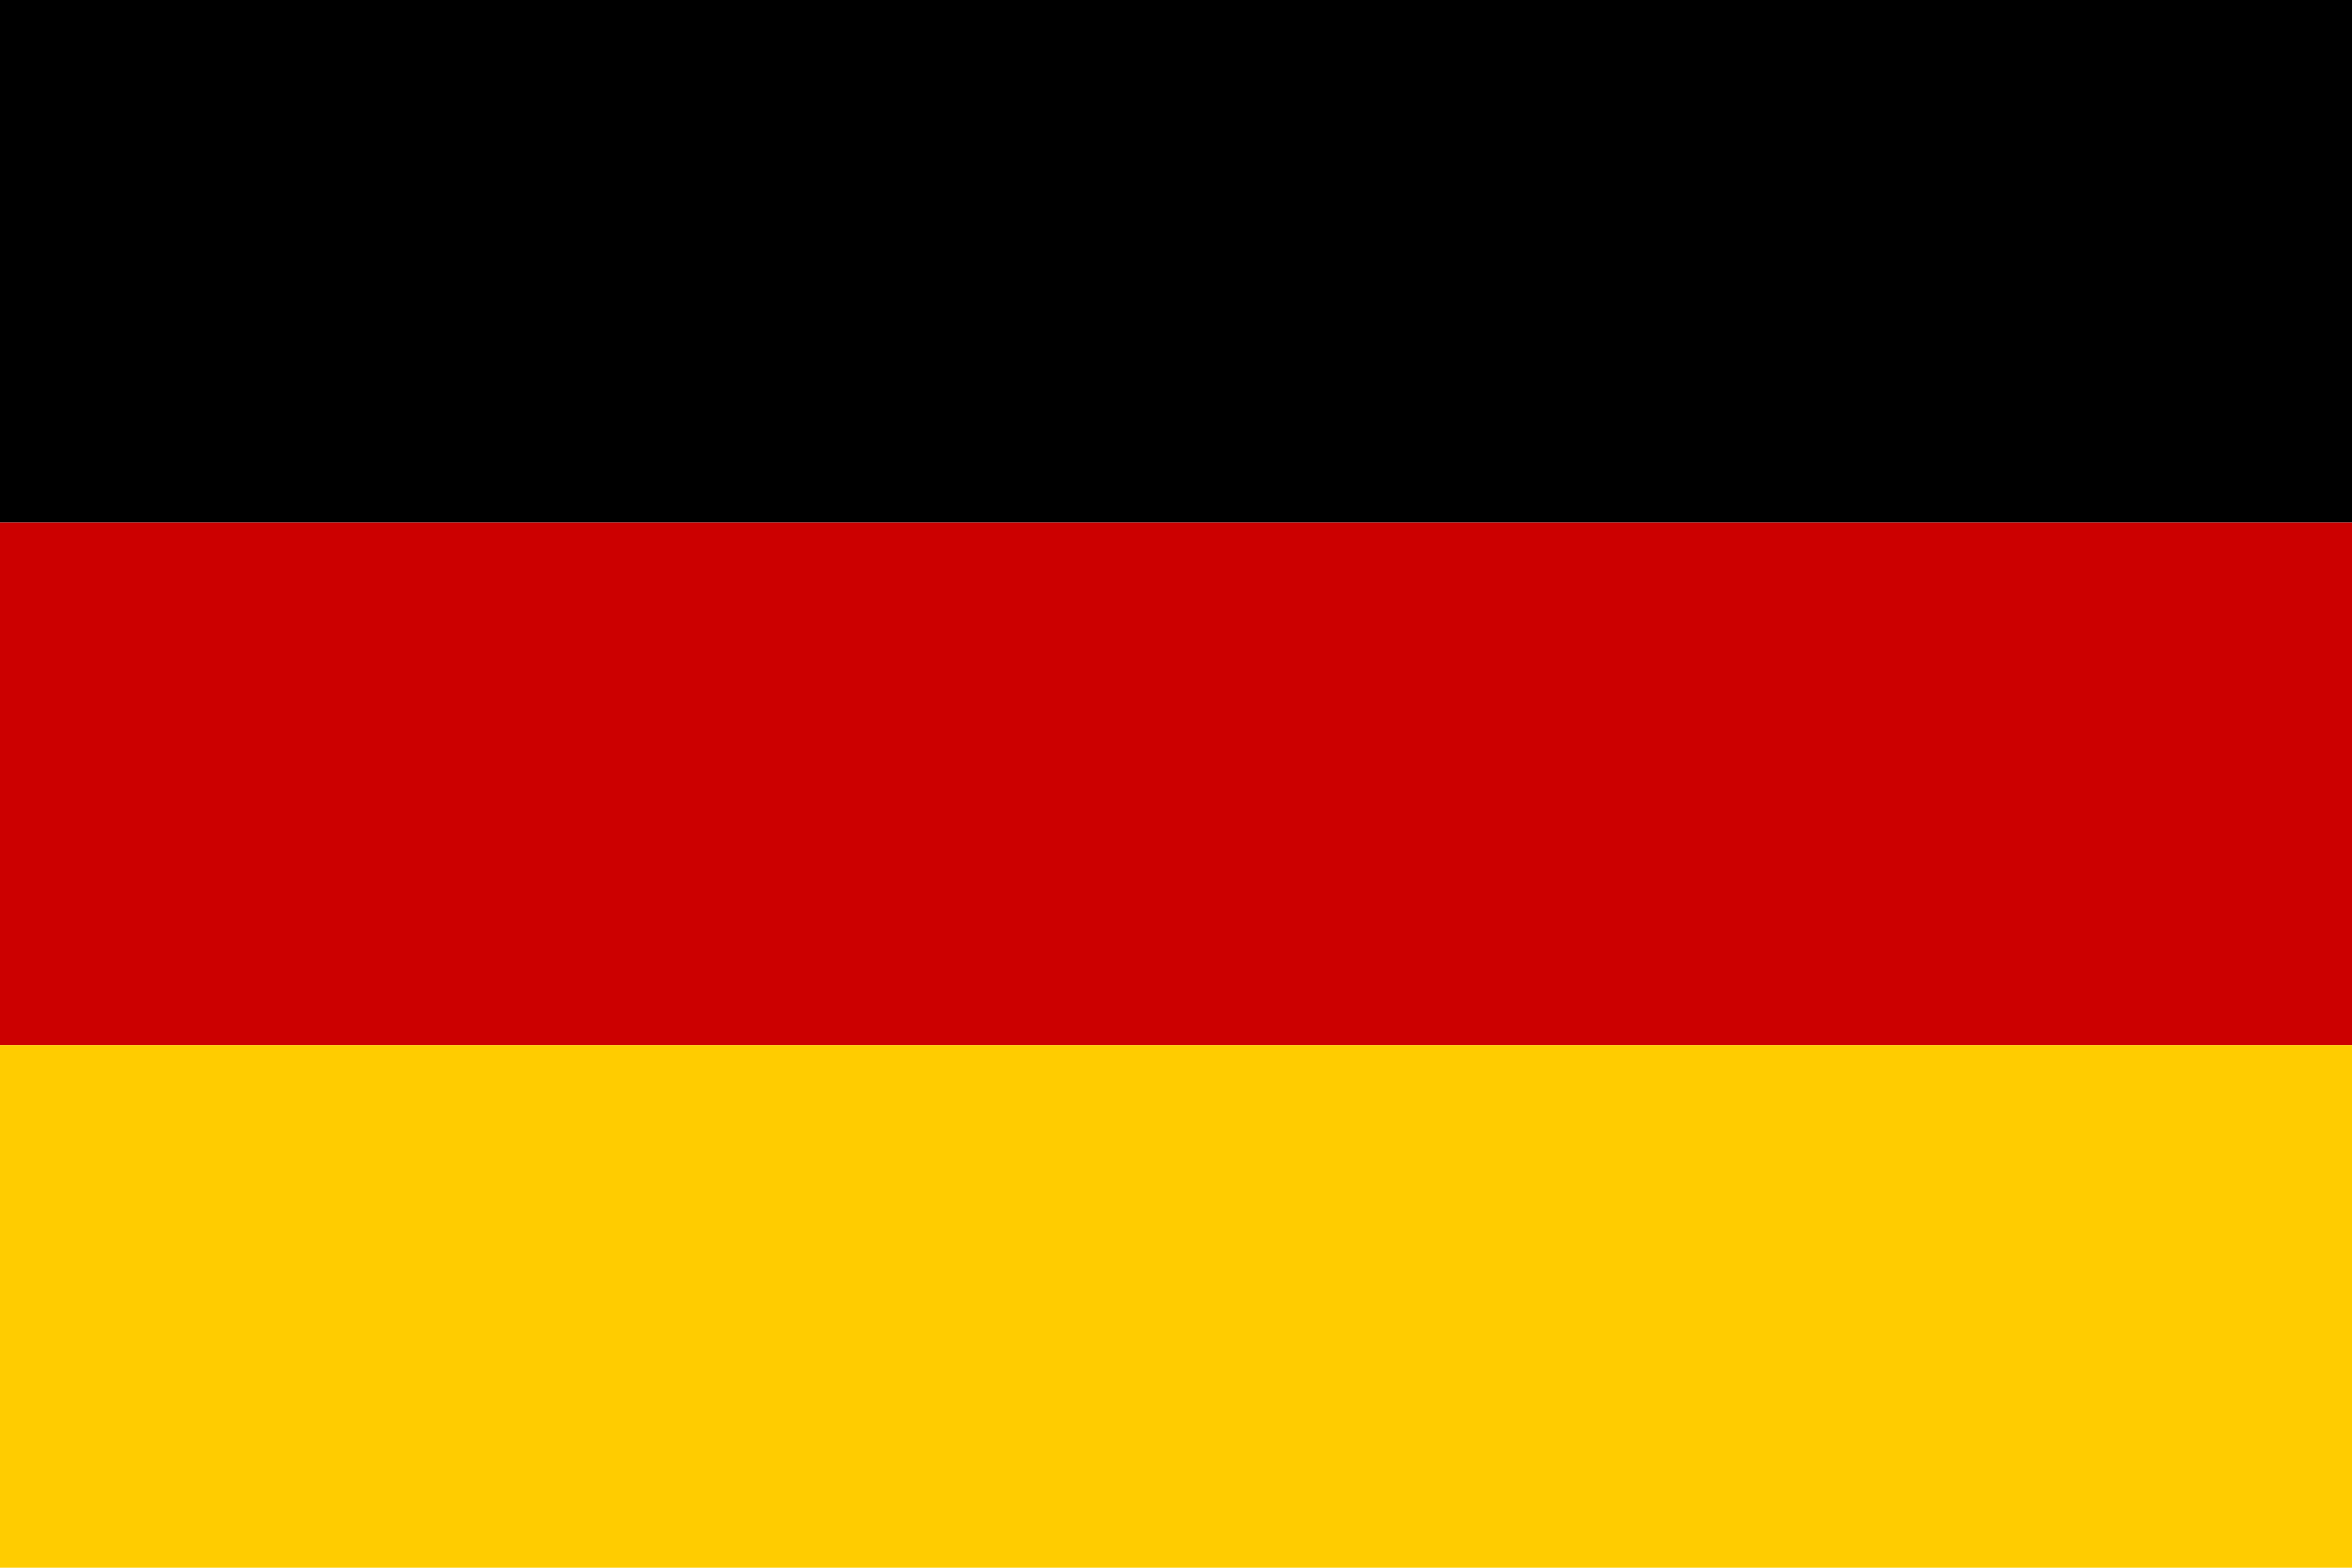
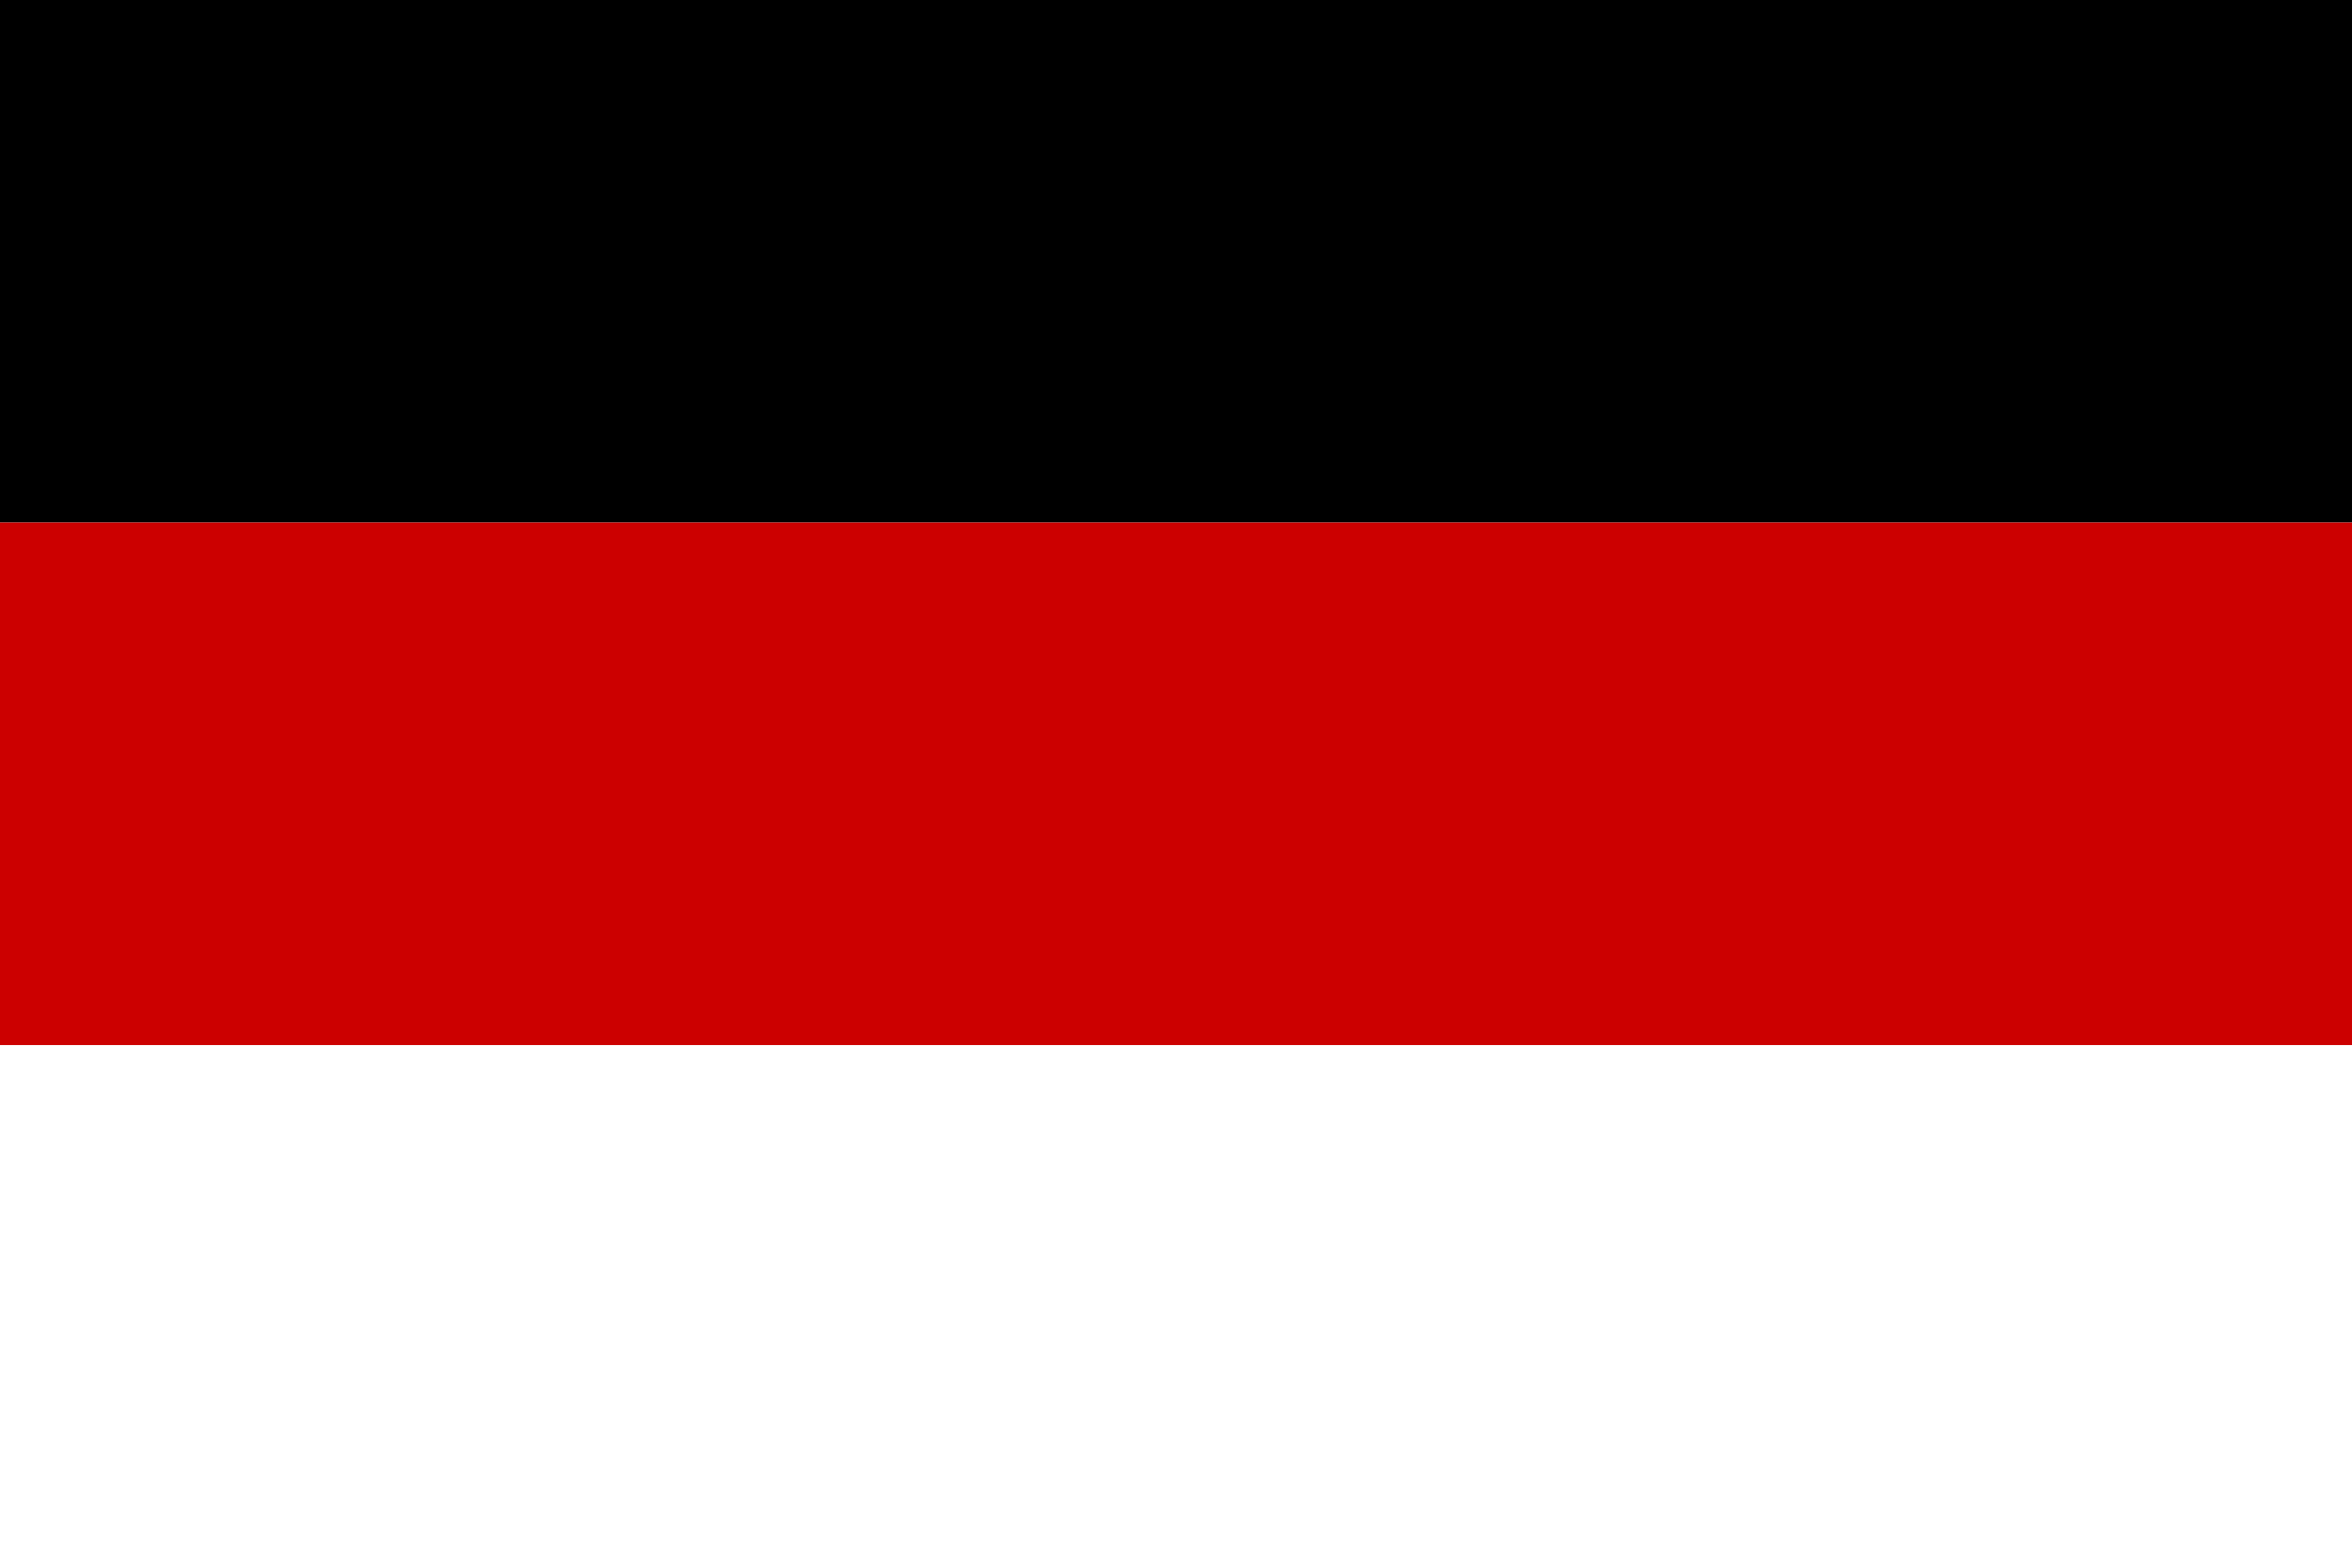
<svg xmlns="http://www.w3.org/2000/svg" viewBox="0 0 228.03 152.02">
  <defs>
    <style>.cls-1{fill:#c00;}.cls-2{fill:#fc0;}</style>
  </defs>
  <g id="Layer_2" data-name="Layer 2">
    <g id="Layer_1-2" data-name="Layer 1">
      <rect width="228.03" height="50.67" />
      <rect class="cls-1" y="50.67" width="228.03" height="50.67" />
-       <rect class="cls-2" y="101.35" width="228.03" height="50.67" />
    </g>
  </g>
</svg>